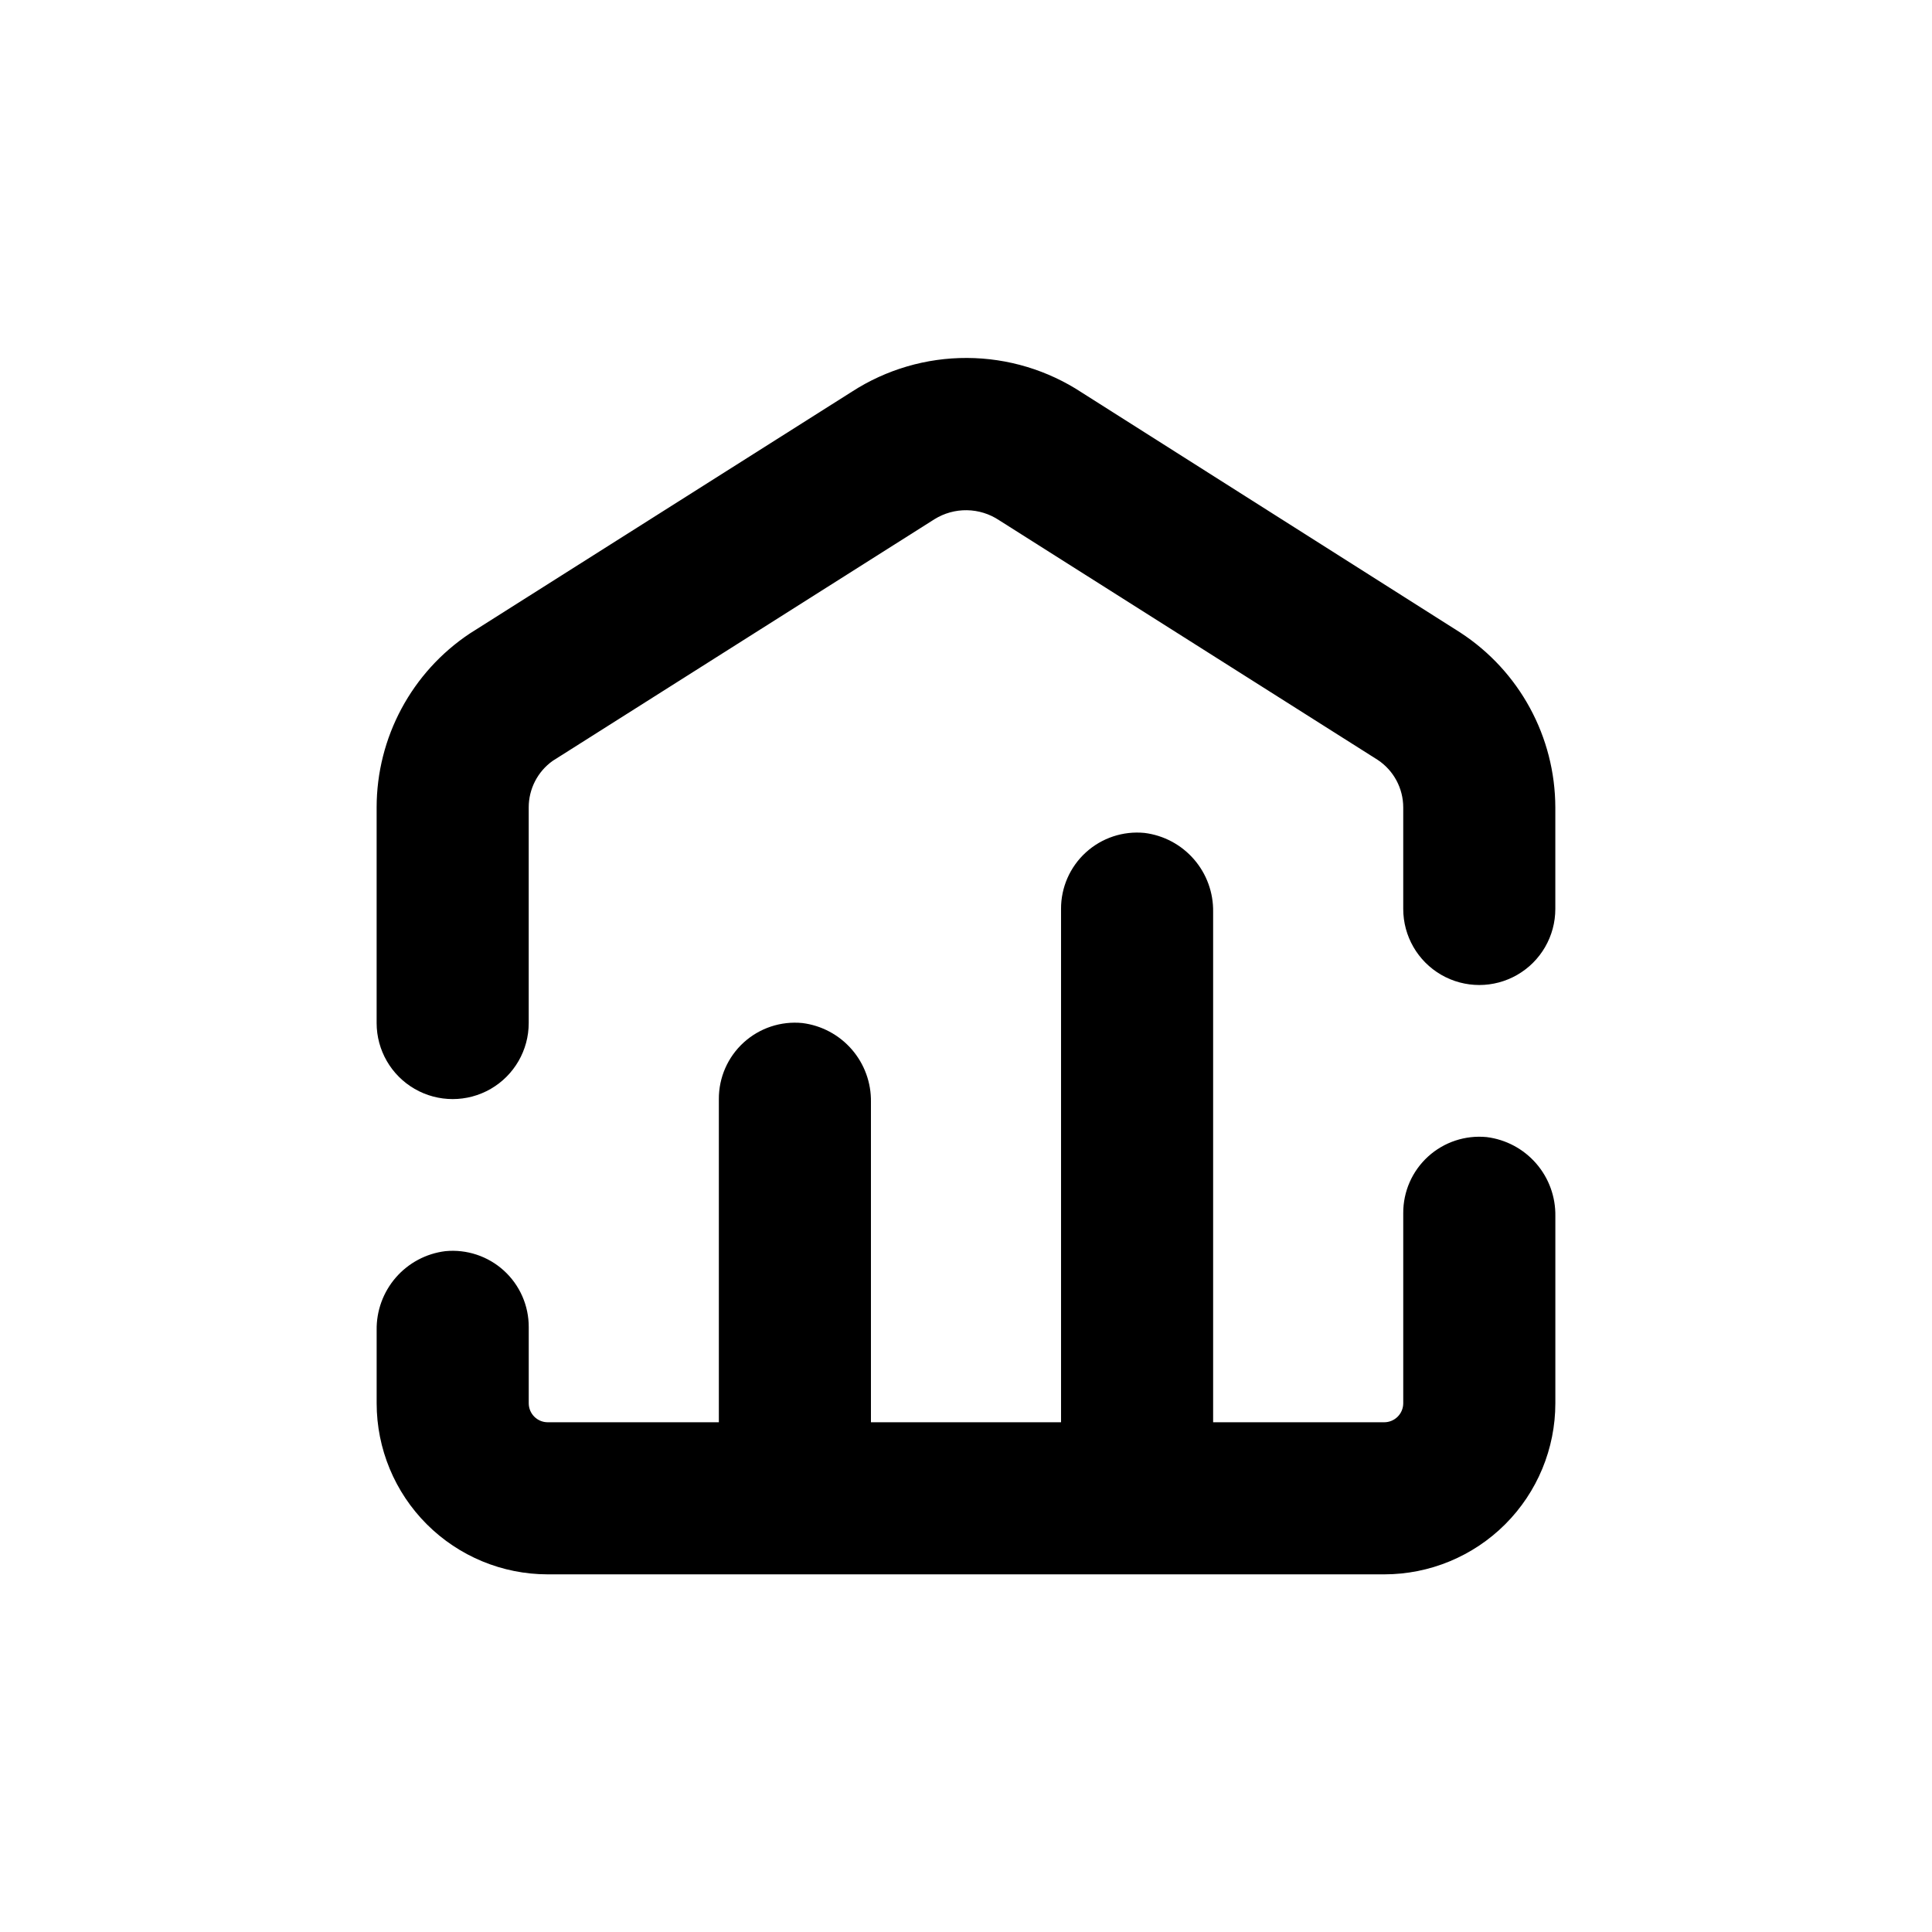
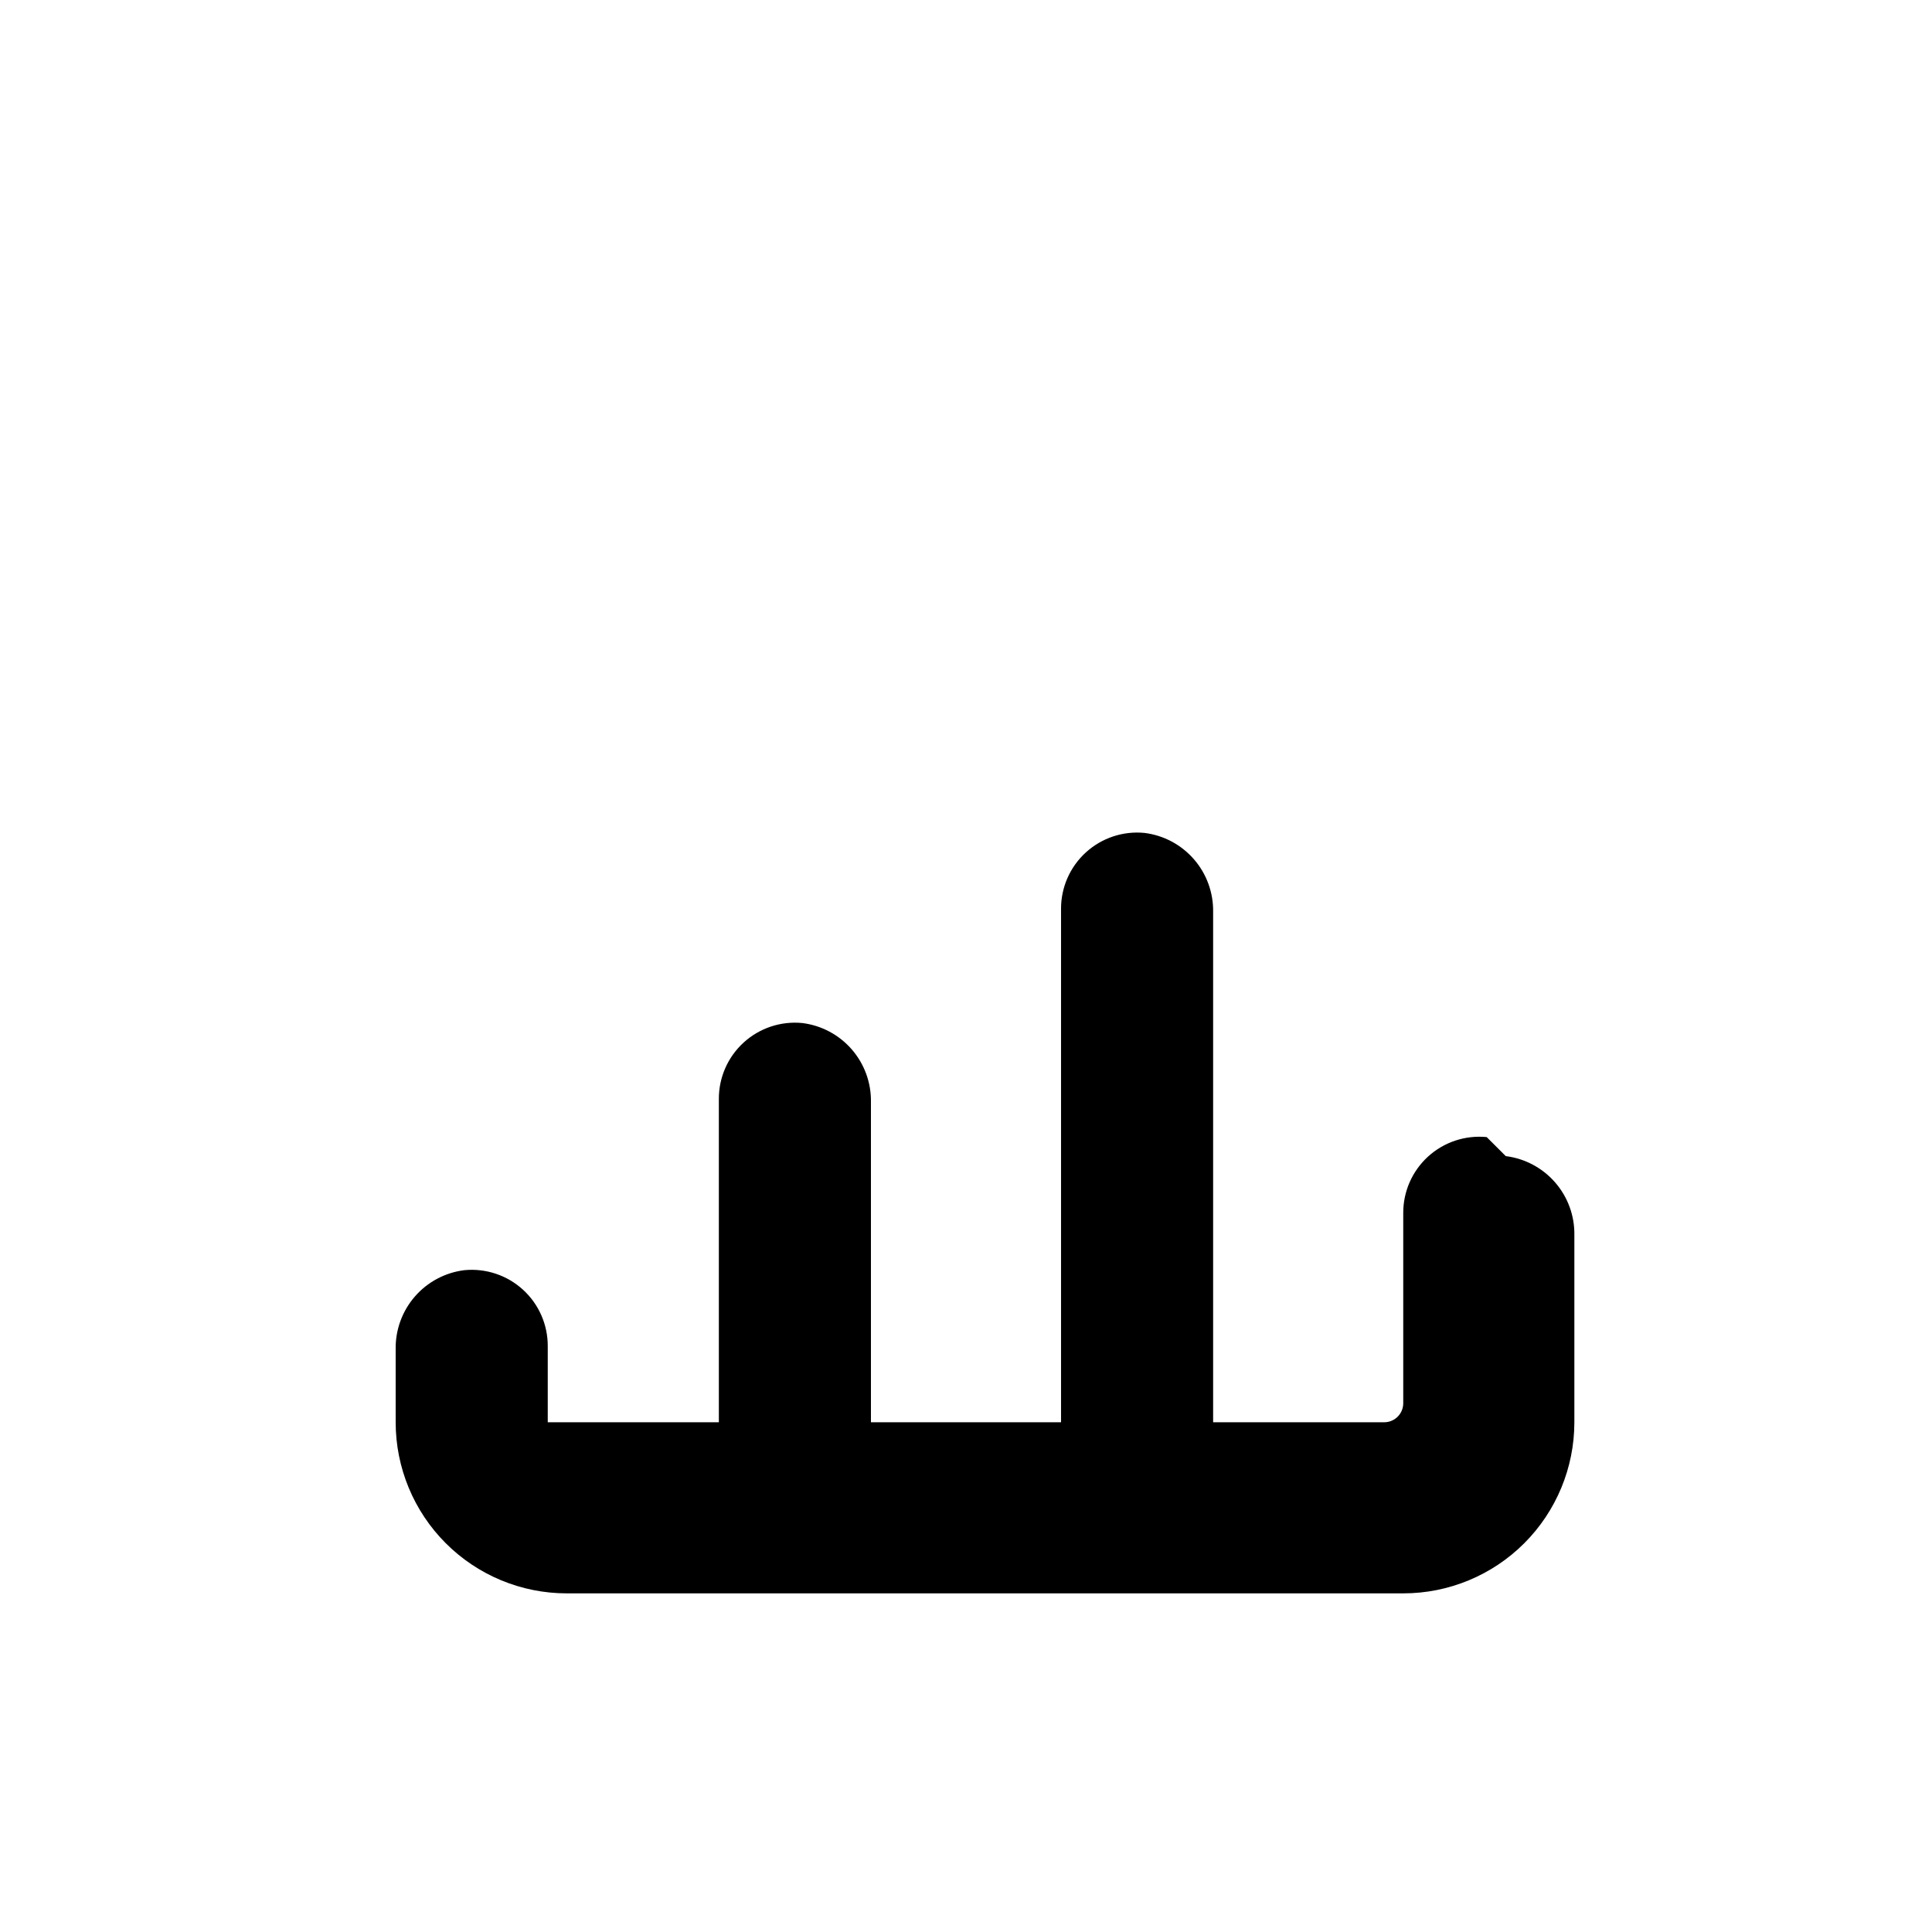
<svg xmlns="http://www.w3.org/2000/svg" fill="#000000" width="800px" height="800px" version="1.1" viewBox="144 144 512 512">
  <g>
-     <path d="m537.99 445.34c-5.676-0.555-11.324 1.32-15.539 5.16-4.215 3.844-6.606 9.289-6.578 14.992v50.383c0 1.336-0.531 2.617-1.477 3.562-0.945 0.945-2.227 1.477-3.562 1.477h-45.344v-135.22c0.09-5.125-1.719-10.098-5.074-13.965-3.359-3.871-8.027-6.363-13.113-6.996-5.676-0.555-11.32 1.32-15.535 5.16-4.219 3.844-6.609 9.289-6.582 14.992v136.03h-50.379v-84.844c0.09-5.121-1.719-10.094-5.078-13.965-3.356-3.867-8.027-6.359-13.109-6.992-5.676-0.555-11.324 1.32-15.539 5.16-4.215 3.84-6.606 9.289-6.578 14.992v85.648h-45.344c-2.781 0-5.039-2.258-5.039-5.039v-20.152c0.027-5.703-2.363-11.152-6.578-14.992-4.215-3.84-9.863-5.715-15.539-5.16-5.082 0.633-9.754 3.125-13.109 6.992-3.359 3.871-5.164 8.844-5.078 13.965v19.348c0 12.023 4.777 23.559 13.281 32.062s20.035 13.281 32.062 13.281h221.68c12.027 0 23.559-4.777 32.062-13.281 8.504-8.504 13.281-20.039 13.281-32.062v-49.574c0.09-5.121-1.719-10.098-5.078-13.965-3.356-3.871-8.027-6.359-13.109-6.996z" />
-     <path d="m530.99 311.63-100.26-63.578c-9.039-5.953-19.617-9.148-30.441-9.191-10.824-0.047-21.43 3.059-30.52 8.938l-101.27 64.086c-15.418 10.273-24.68 27.57-24.688 46.098v57.133c0 7.199 3.844 13.852 10.078 17.453 6.234 3.598 13.918 3.598 20.152 0 6.234-3.602 10.074-10.254 10.074-17.453v-57.133c-0.008-4.898 2.356-9.5 6.348-12.344l101.17-64.035c2.578-1.605 5.562-2.438 8.602-2.391 3.035 0.043 5.996 0.961 8.527 2.644l100.36 63.531c4.219 2.801 6.75 7.531 6.75 12.594v26.902c0 7.199 3.84 13.855 10.074 17.453 6.238 3.602 13.918 3.602 20.152 0 6.238-3.598 10.078-10.254 10.078-17.453v-26.902c-0.035-18.711-9.508-36.145-25.191-46.352z" />
+     <path d="m537.99 445.34c-5.676-0.555-11.324 1.32-15.539 5.16-4.215 3.844-6.606 9.289-6.578 14.992v50.383c0 1.336-0.531 2.617-1.477 3.562-0.945 0.945-2.227 1.477-3.562 1.477h-45.344v-135.22c0.09-5.125-1.719-10.098-5.074-13.965-3.359-3.871-8.027-6.363-13.113-6.996-5.676-0.555-11.32 1.32-15.535 5.16-4.219 3.844-6.609 9.289-6.582 14.992v136.03h-50.379v-84.844c0.09-5.121-1.719-10.094-5.078-13.965-3.356-3.867-8.027-6.359-13.109-6.992-5.676-0.555-11.324 1.32-15.539 5.16-4.215 3.84-6.606 9.289-6.578 14.992v85.648h-45.344v-20.152c0.027-5.703-2.363-11.152-6.578-14.992-4.215-3.84-9.863-5.715-15.539-5.16-5.082 0.633-9.754 3.125-13.109 6.992-3.359 3.871-5.164 8.844-5.078 13.965v19.348c0 12.023 4.777 23.559 13.281 32.062s20.035 13.281 32.062 13.281h221.68c12.027 0 23.559-4.777 32.062-13.281 8.504-8.504 13.281-20.039 13.281-32.062v-49.574c0.09-5.121-1.719-10.098-5.078-13.965-3.356-3.871-8.027-6.359-13.109-6.996z" />
  </g>
</svg>